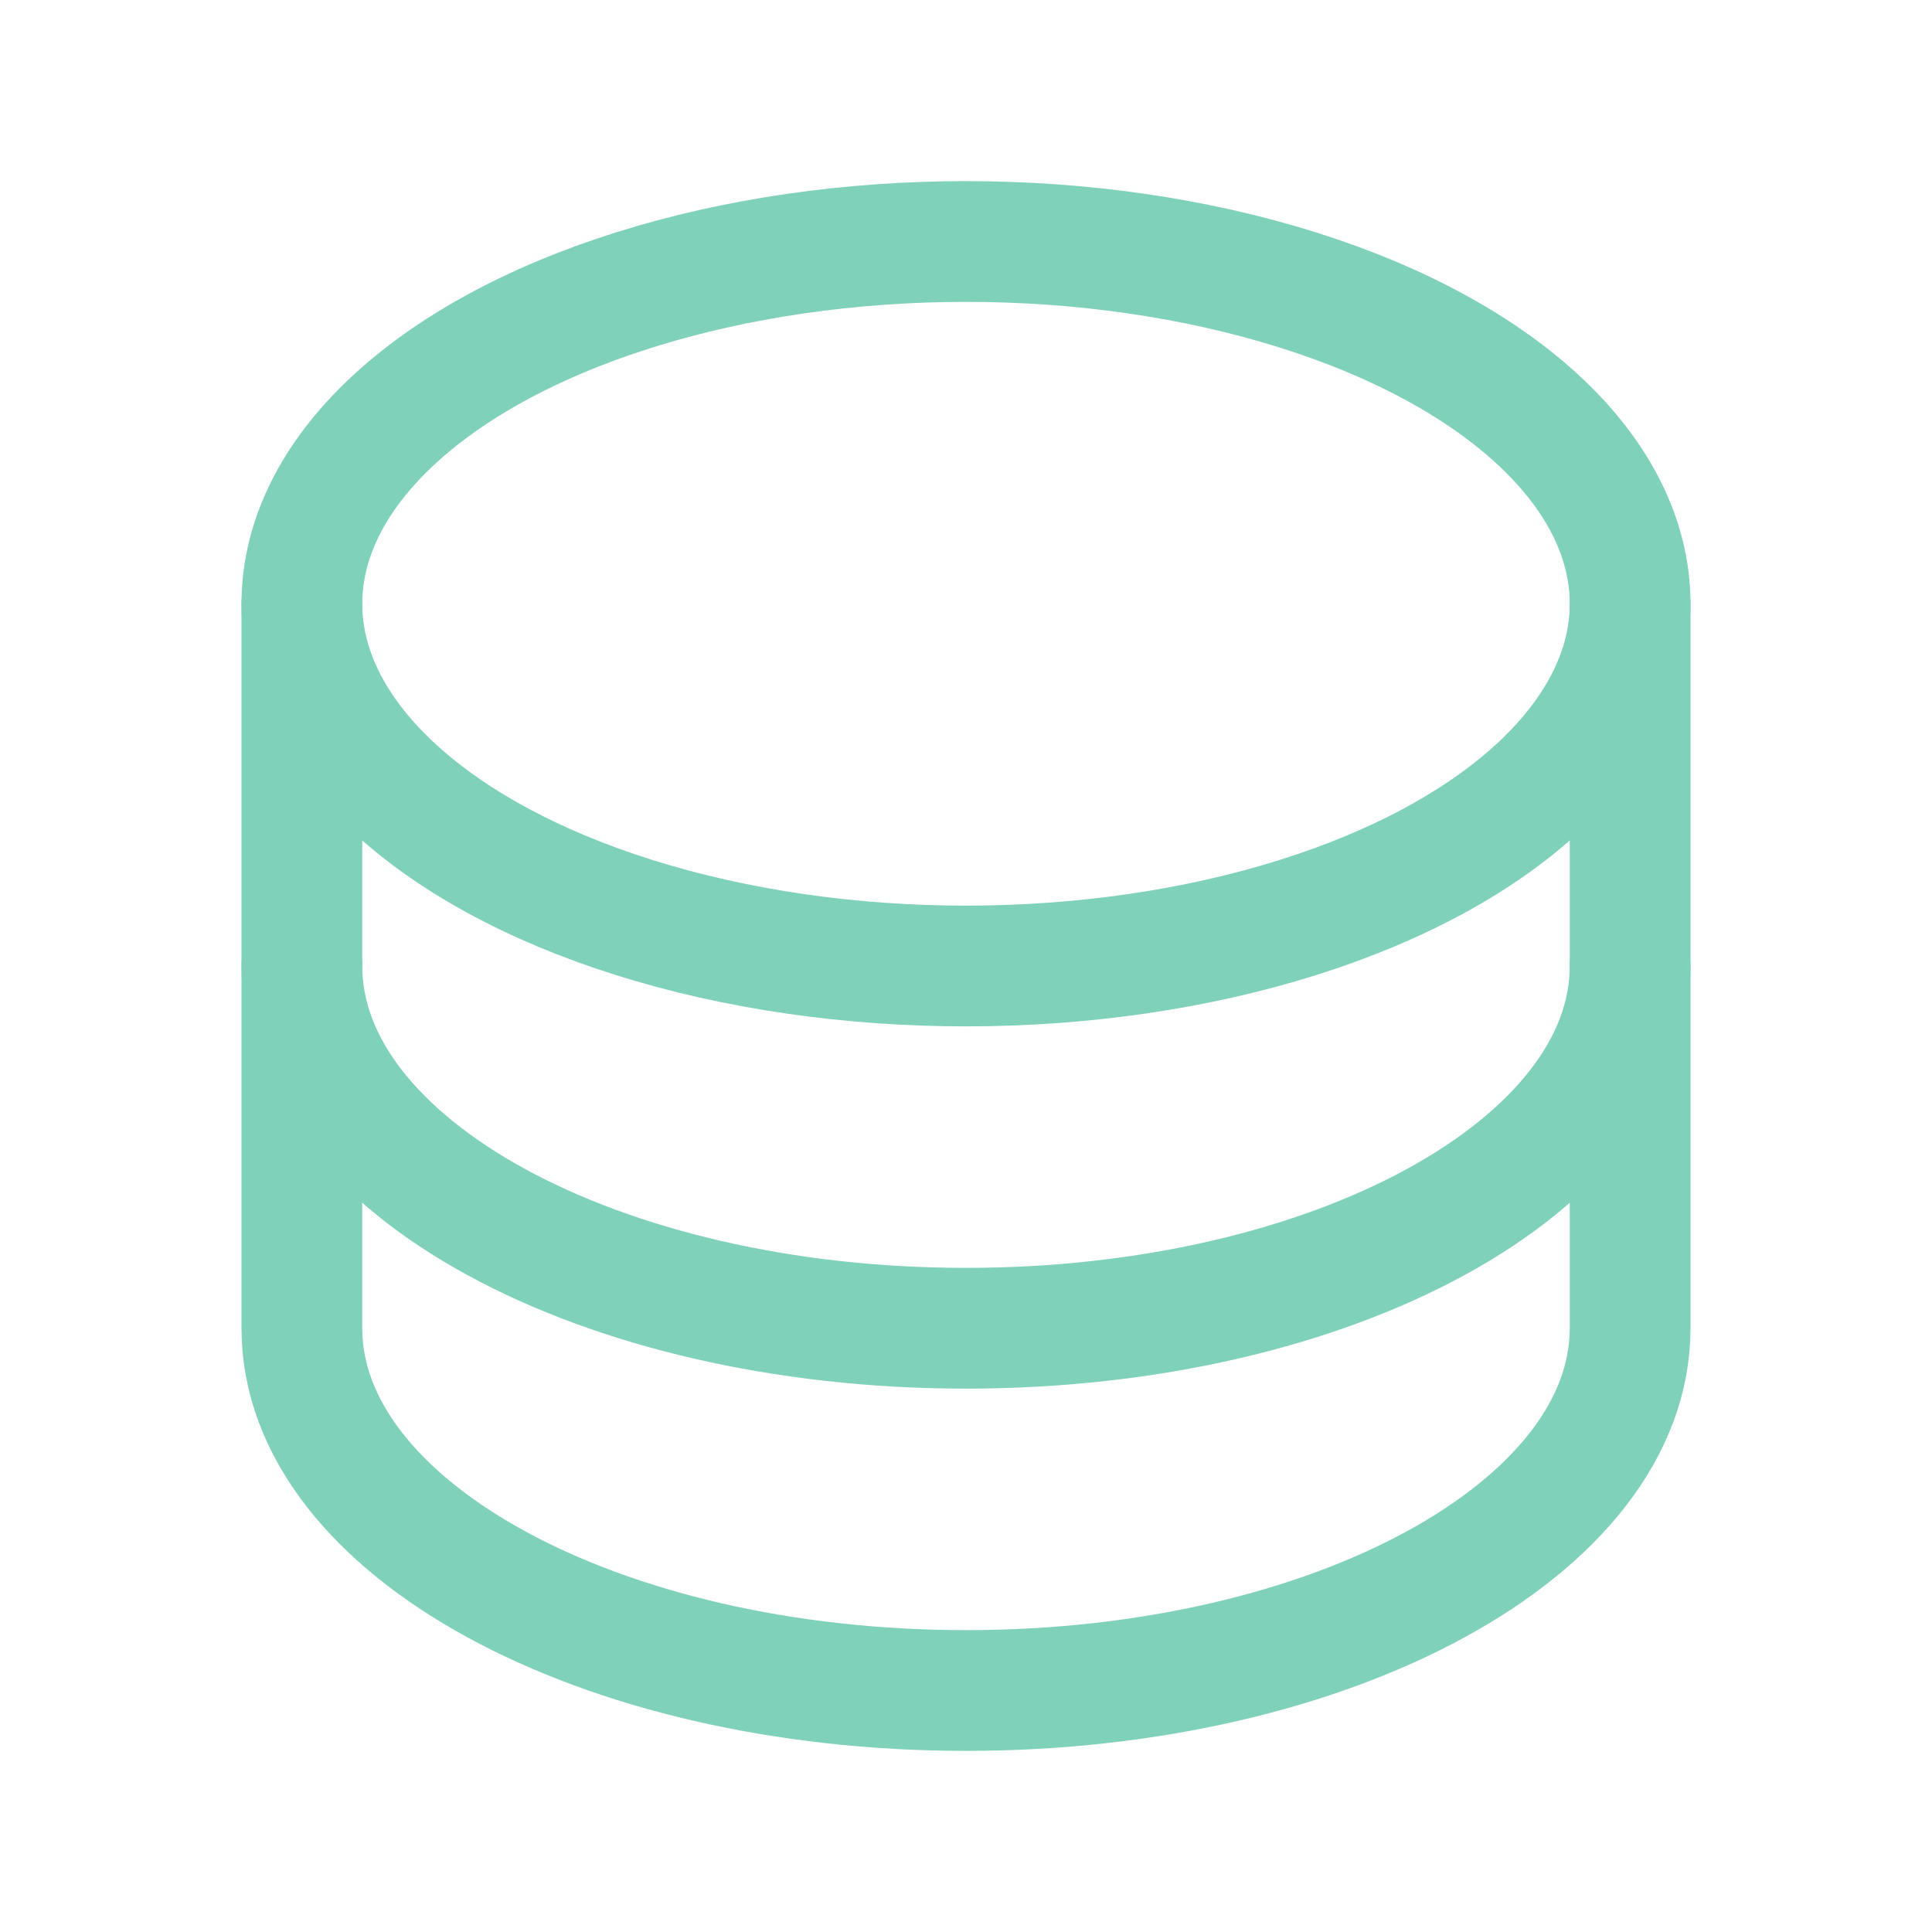
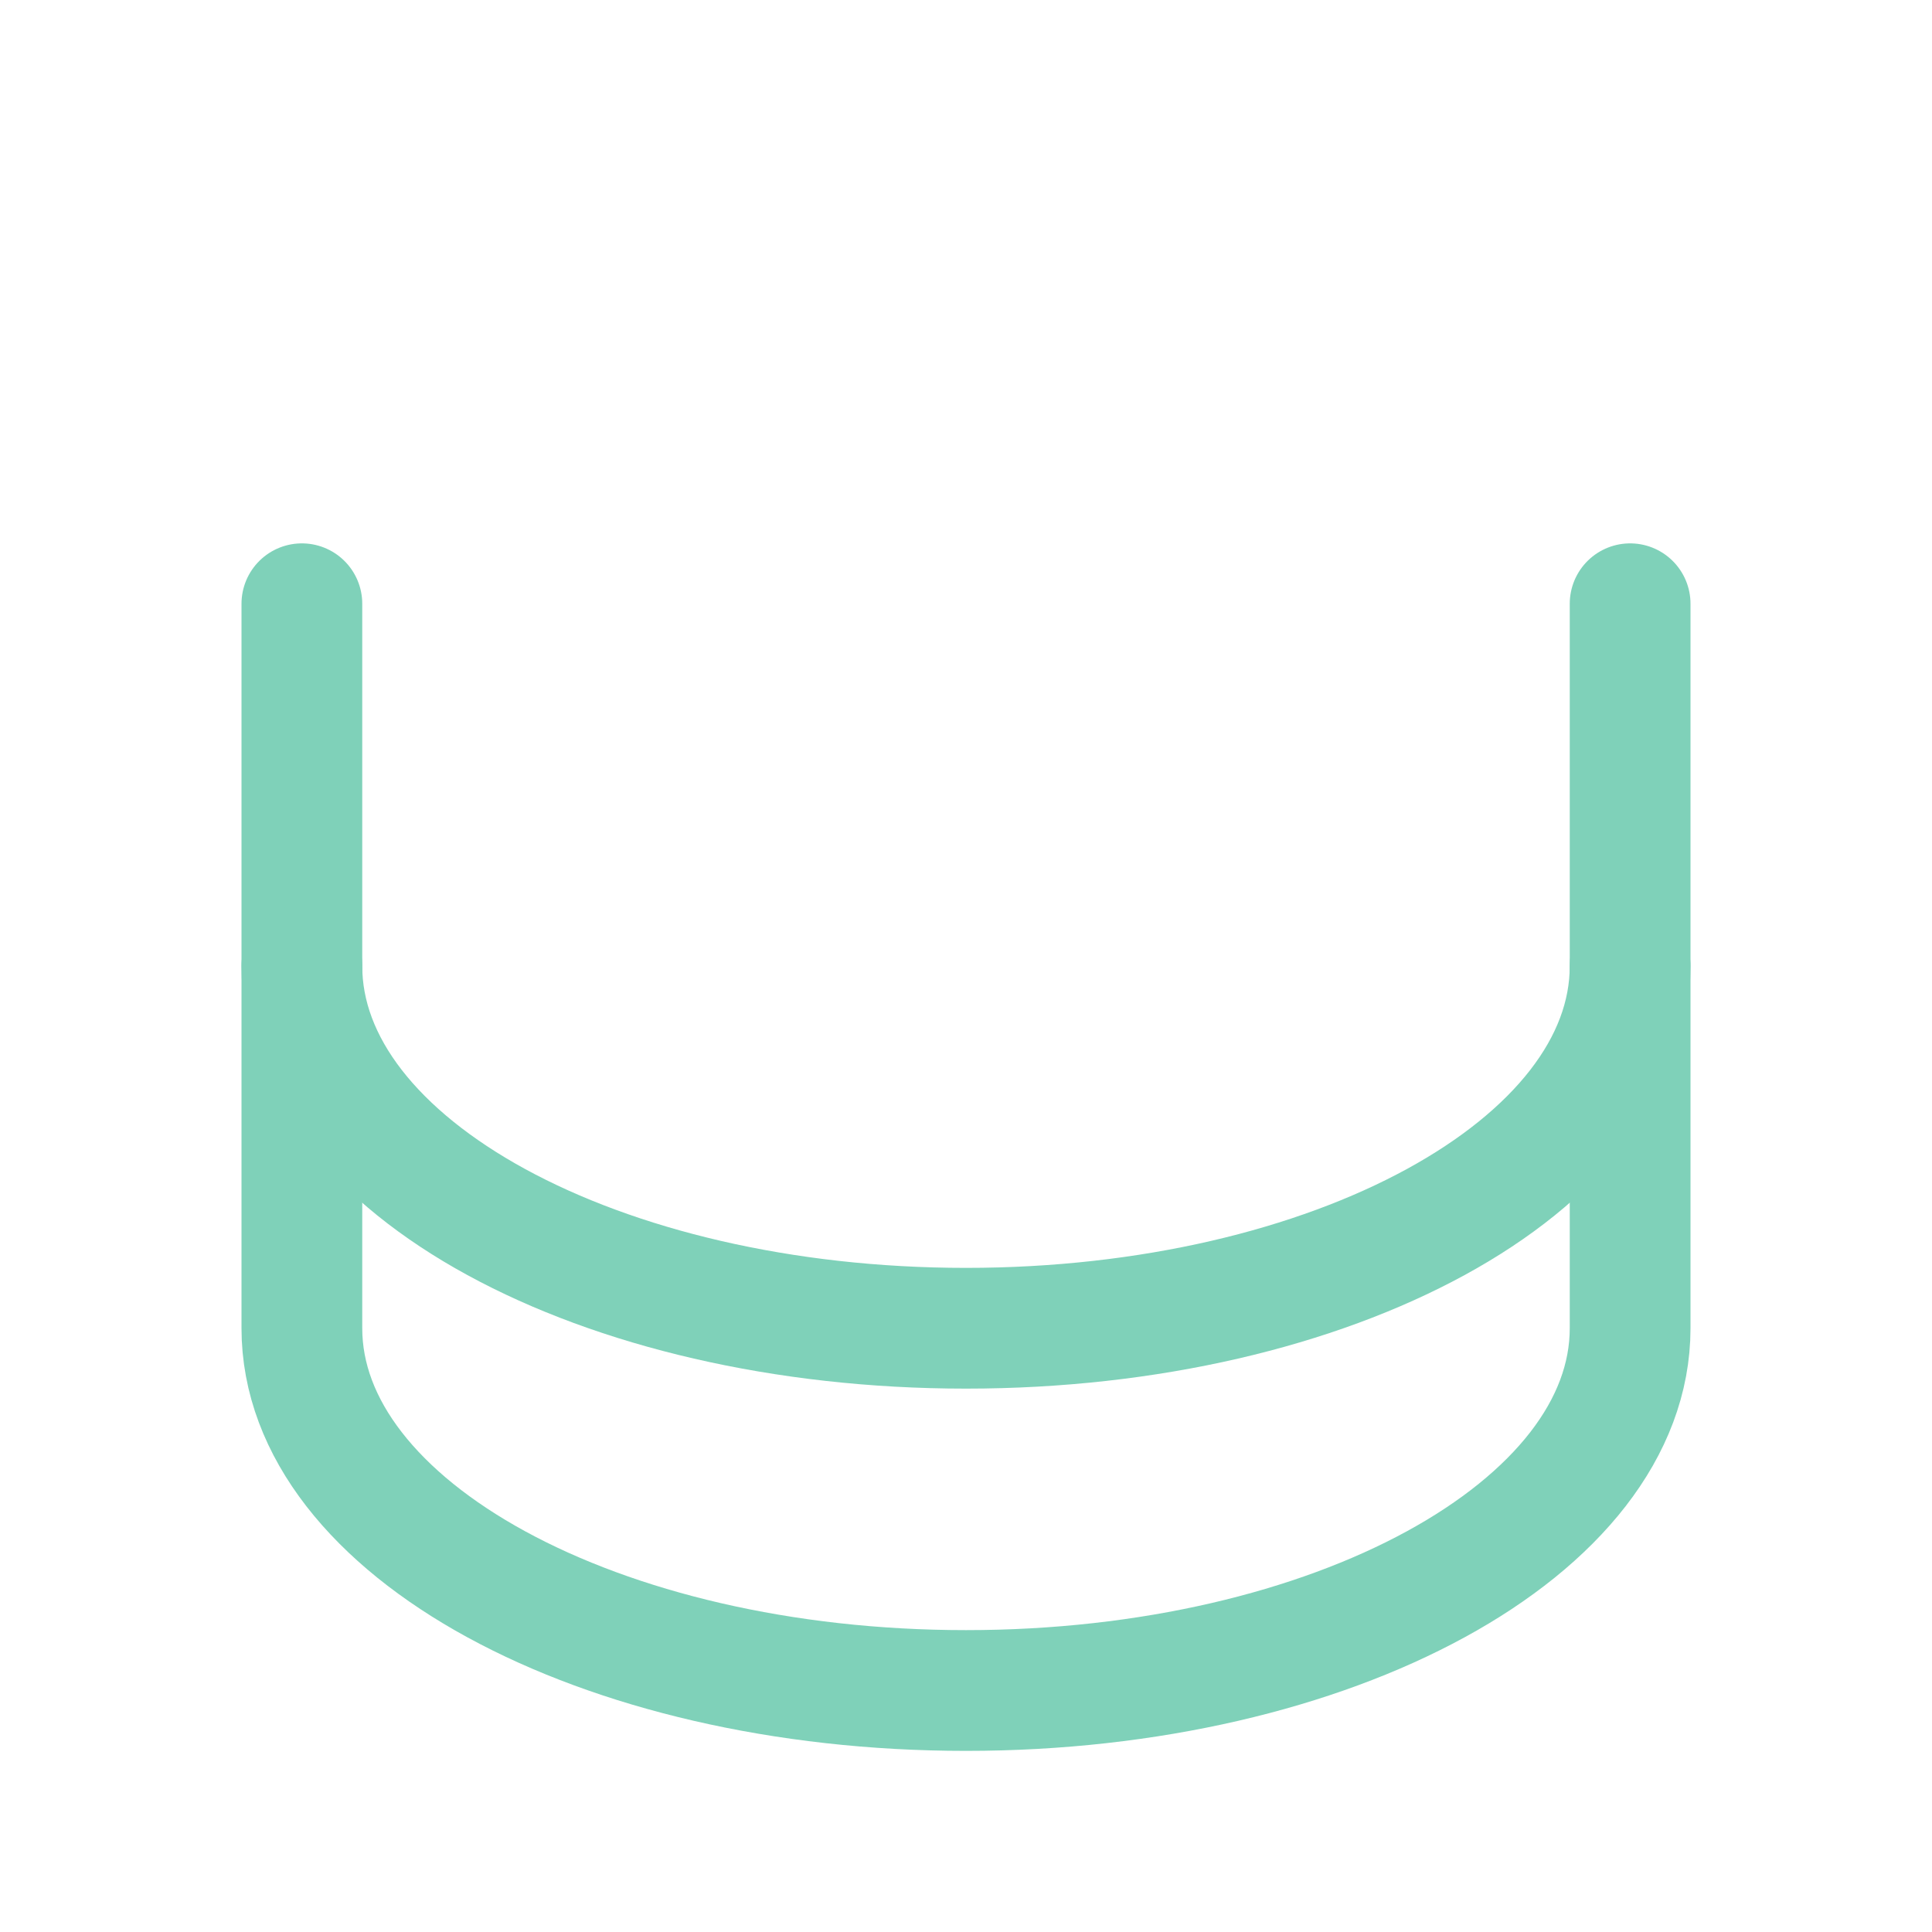
<svg xmlns="http://www.w3.org/2000/svg" clip-rule="evenodd" fill-rule="evenodd" stroke-linecap="round" stroke-linejoin="round" viewBox="0 0 128 128">
  <g fill="none" stroke="#7fd1b9">
-     <ellipse cx="64" cy="40" rx="44" ry="24" stroke-width="8" />
    <g stroke-width="16" transform="scale(.5)">
      <path d="m40 80v48c0 26.5 39.4 48 88 48s88-21.5 88-48v-48" />
      <path d="m40 128v48c0 26.5 39.4 48 88 48s88-21.5 88-48v-48" />
    </g>
  </g>
</svg>